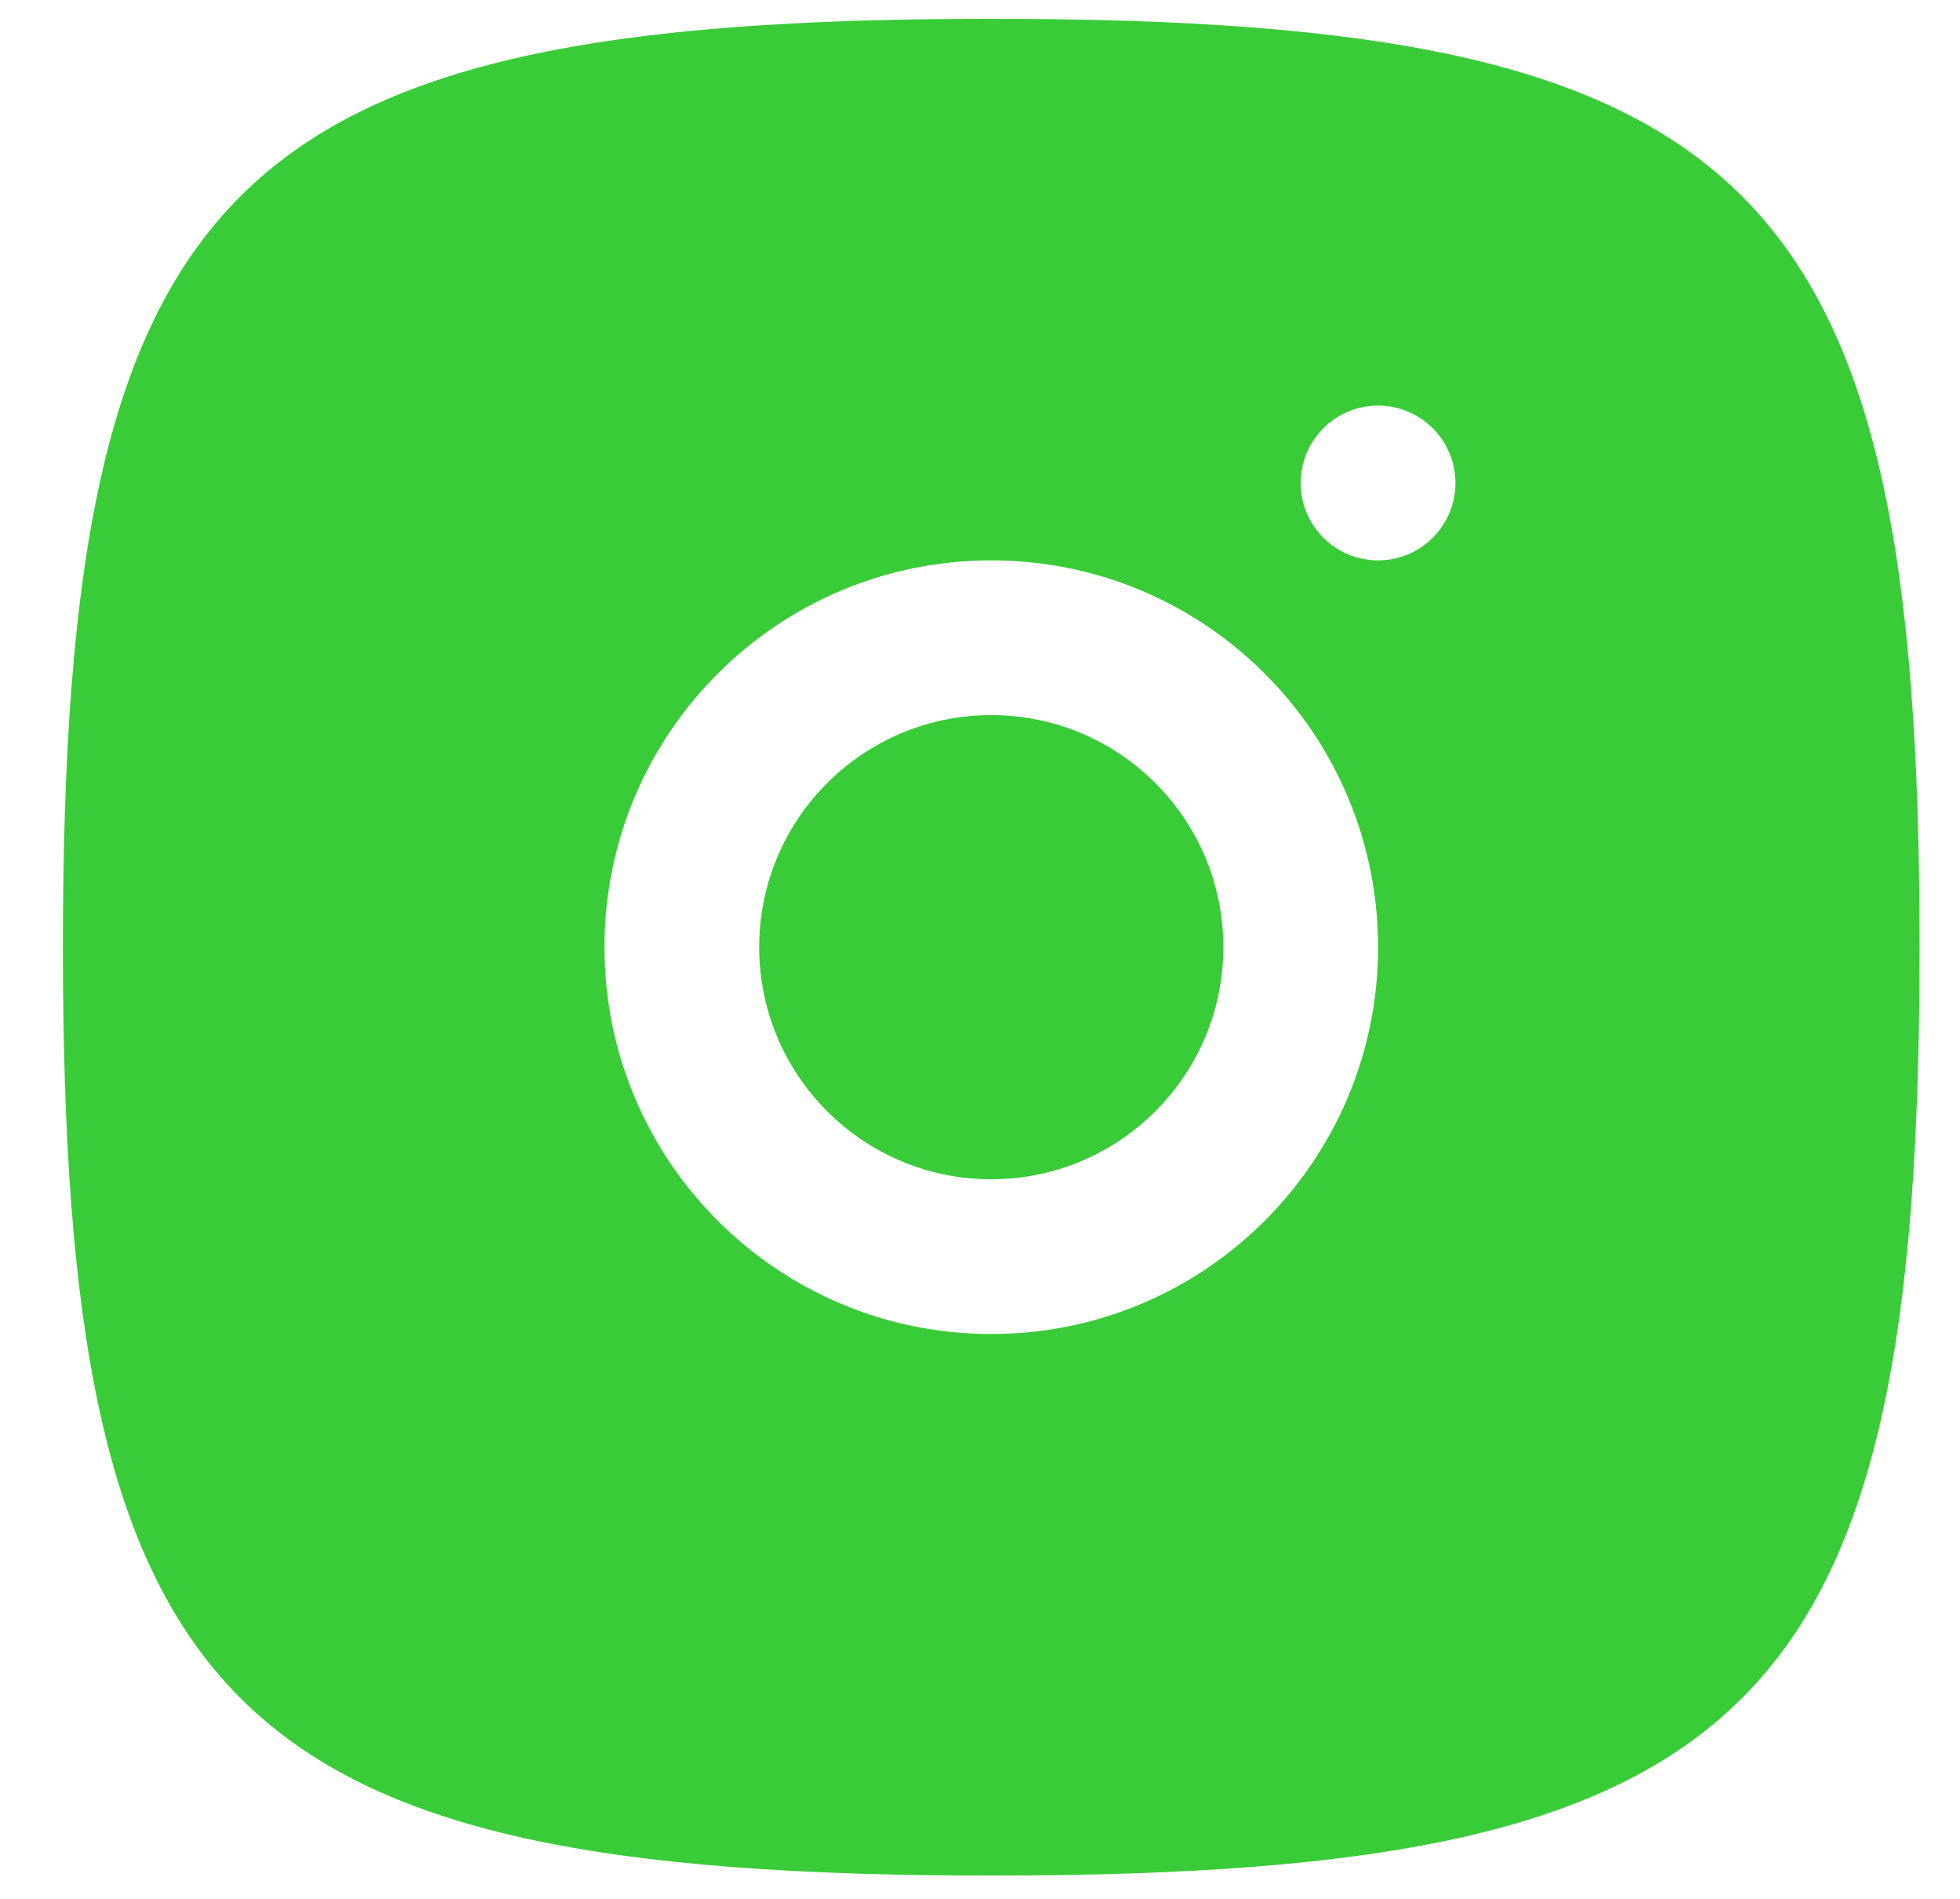
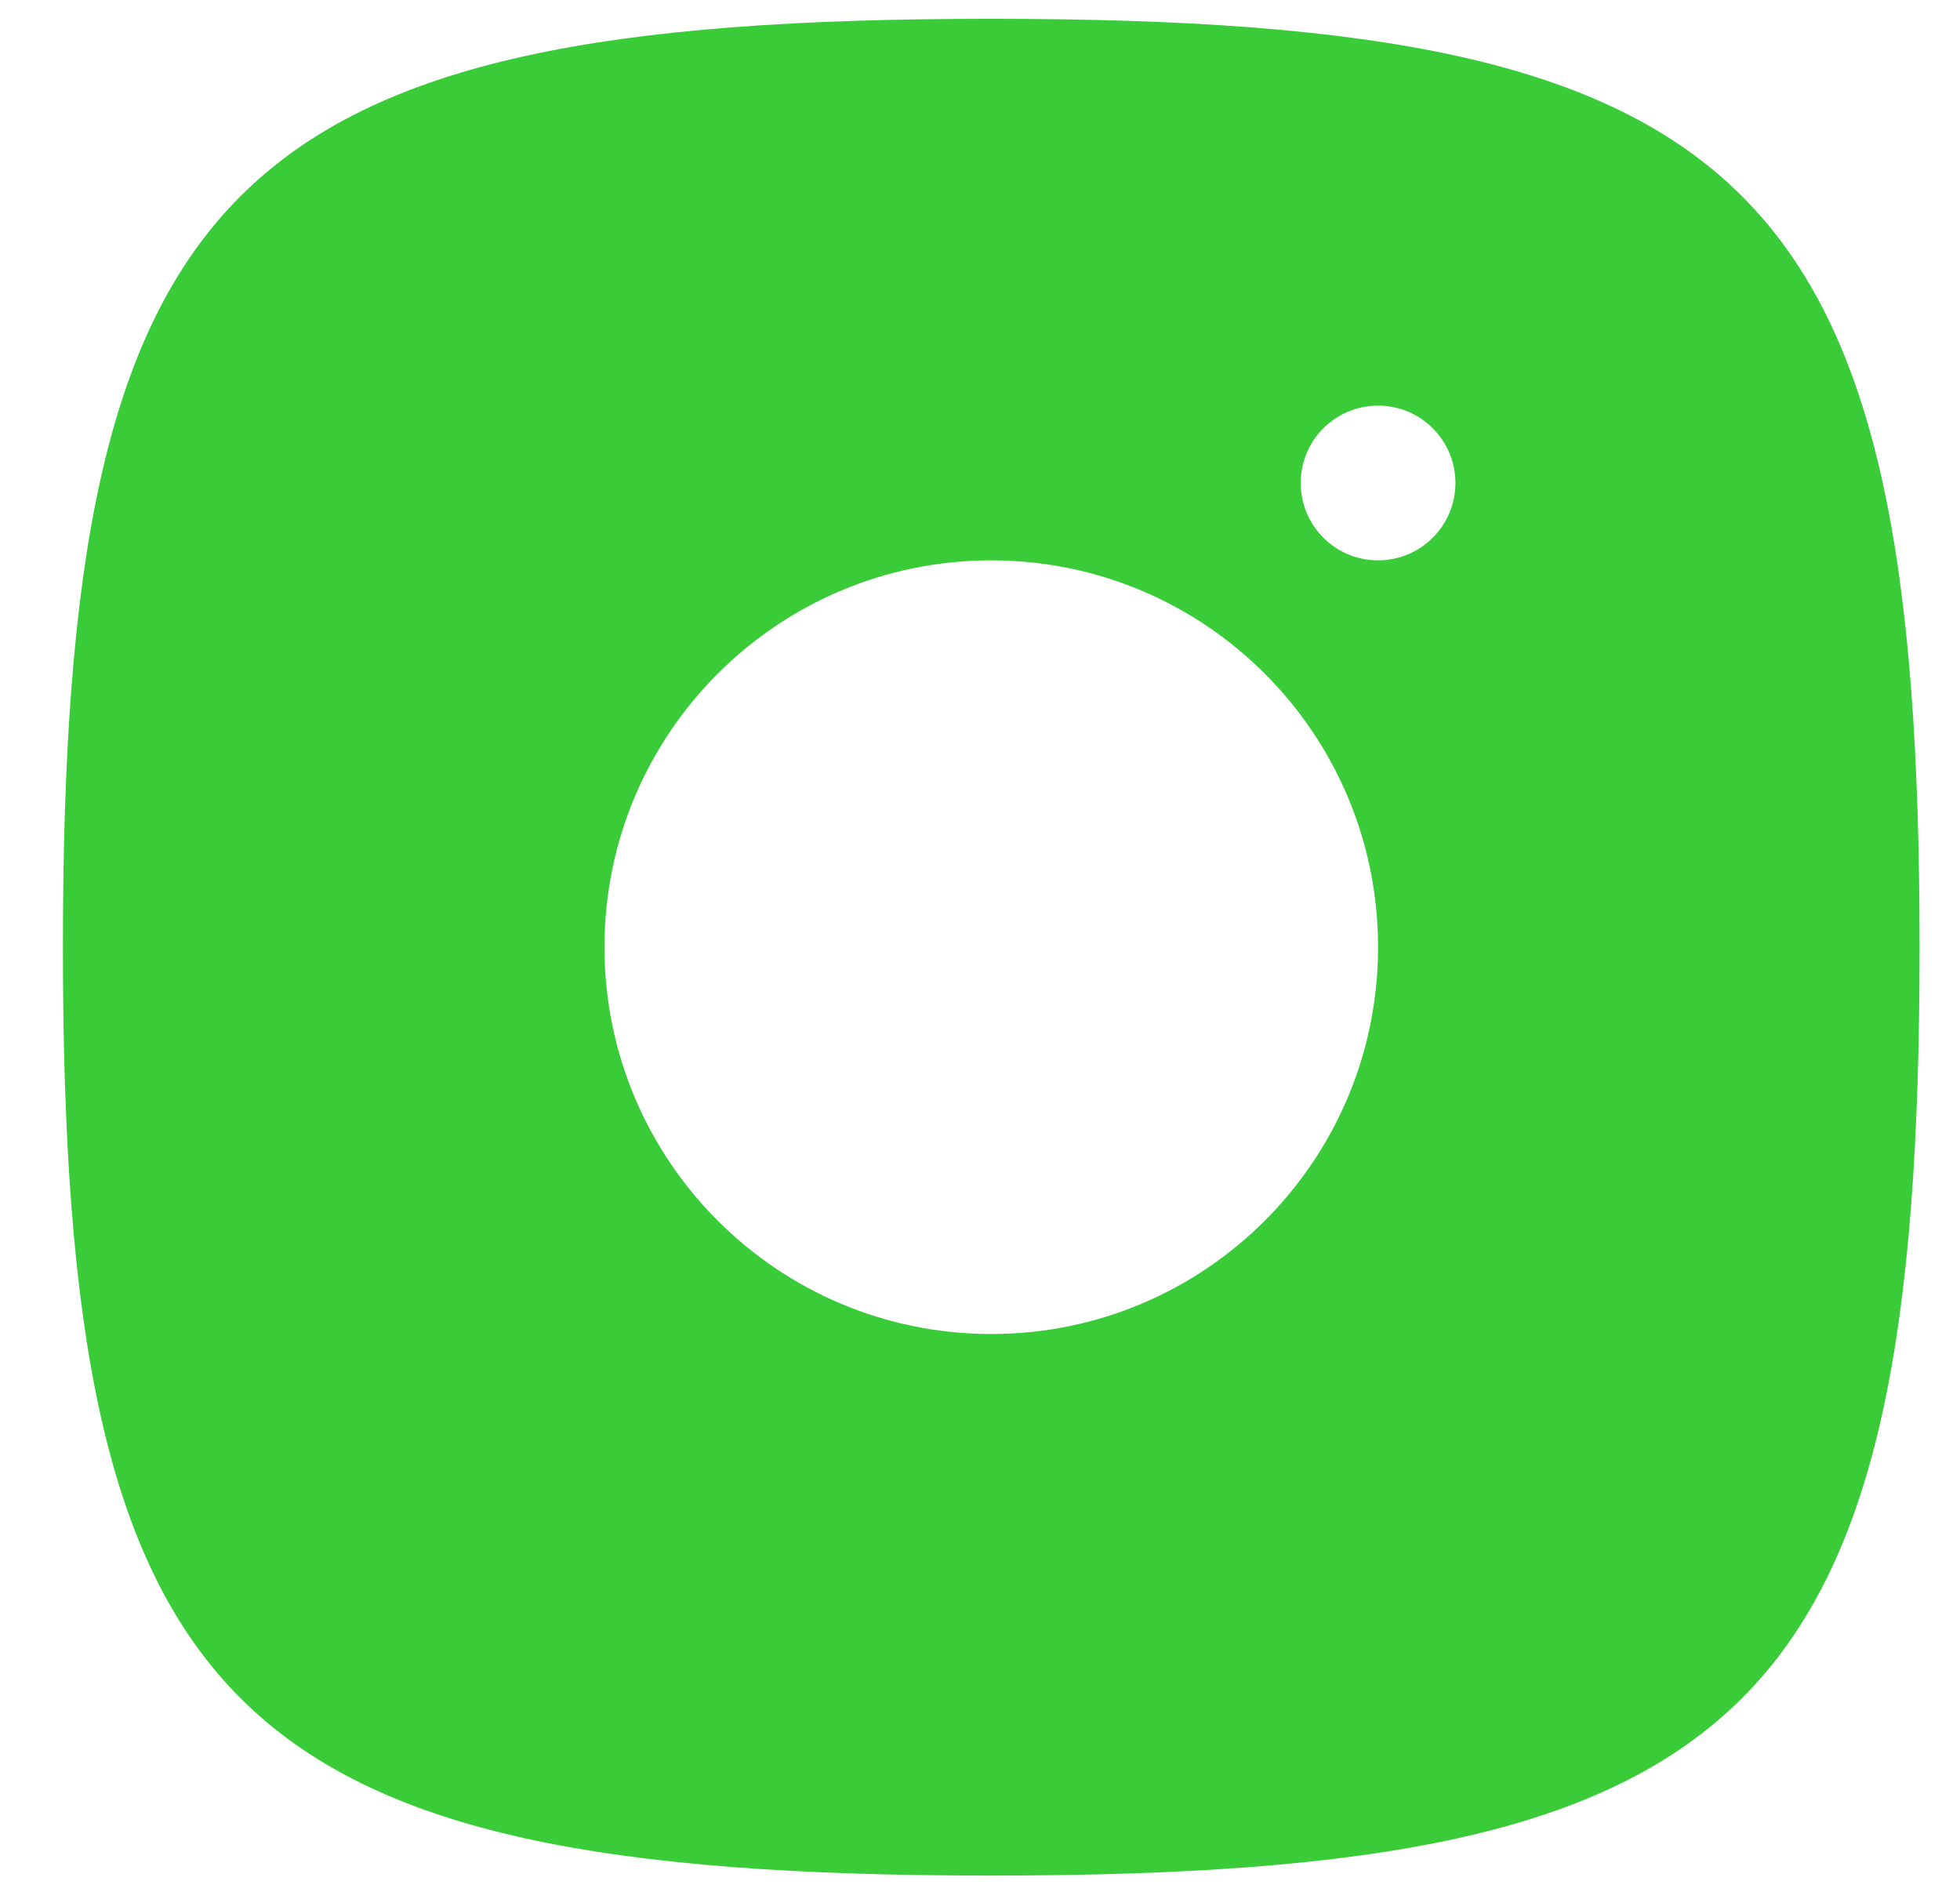
<svg xmlns="http://www.w3.org/2000/svg" width="32" height="31" viewBox="0 0 32 31" fill="none">
  <g clip-path="url(#clip0_1262_945)">
-     <path d="M12.395 15.463C12.395 13.37 14.091 11.674 16.184 11.674C18.276 11.674 19.973 13.37 19.973 15.463C19.973 17.555 18.276 19.252 16.184 19.252C14.091 19.252 12.395 17.555 12.395 15.463Z" fill="#39CC38" />
    <path fill-rule="evenodd" clip-rule="evenodd" d="M16.184 30.619C3.702 30.619 1.027 27.944 1.027 15.463C1.027 2.982 3.702 0.307 16.184 0.307C28.665 0.307 31.34 2.982 31.34 15.463C31.34 27.944 28.665 30.619 16.184 30.619ZM21.236 7.885C21.236 8.582 21.801 9.148 22.499 9.148C23.197 9.148 23.762 8.582 23.762 7.885C23.762 7.187 23.197 6.622 22.499 6.622C21.801 6.622 21.236 7.187 21.236 7.885ZM9.869 15.463C9.869 11.975 12.696 9.148 16.184 9.148C19.672 9.148 22.499 11.975 22.499 15.463C22.499 18.951 19.672 21.778 16.184 21.778C12.696 21.778 9.869 18.951 9.869 15.463Z" fill="#39CC38" />
  </g>
  <defs>
    <clipPath id="clip0_1262_945">
      <rect width="31" height="31" fill="white" transform="translate(0.5)" />
    </clipPath>
  </defs>
</svg>